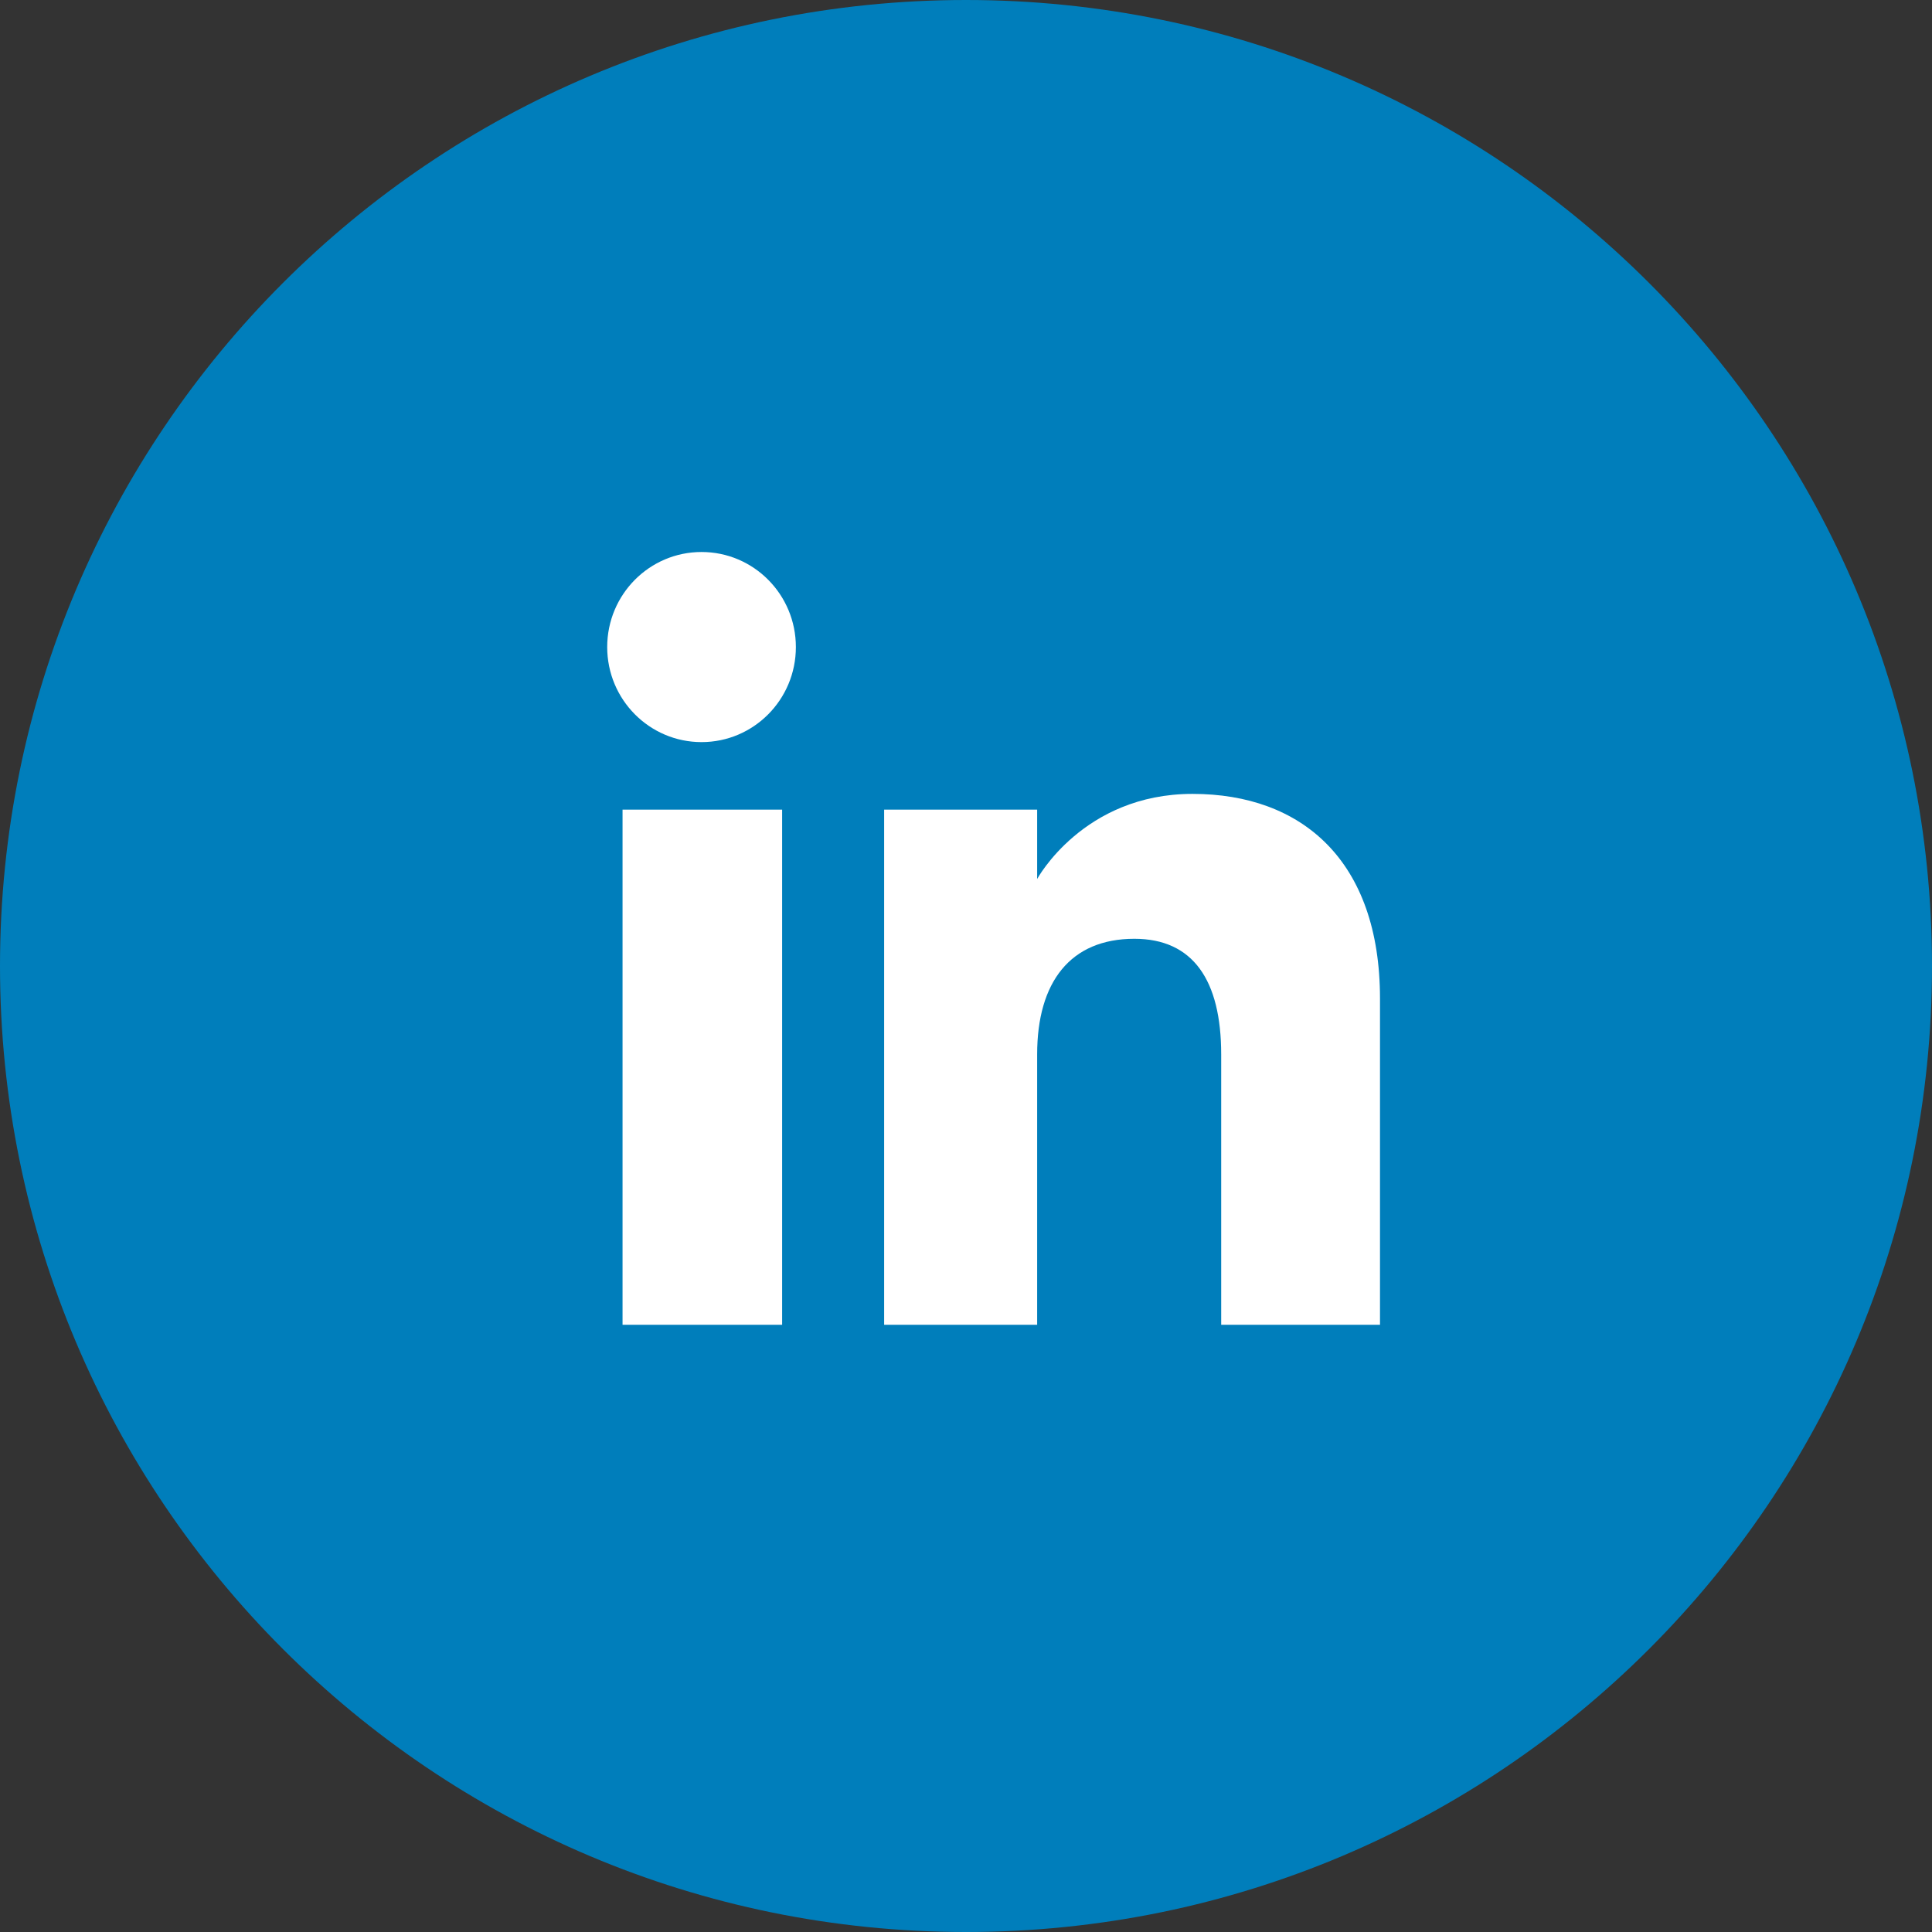
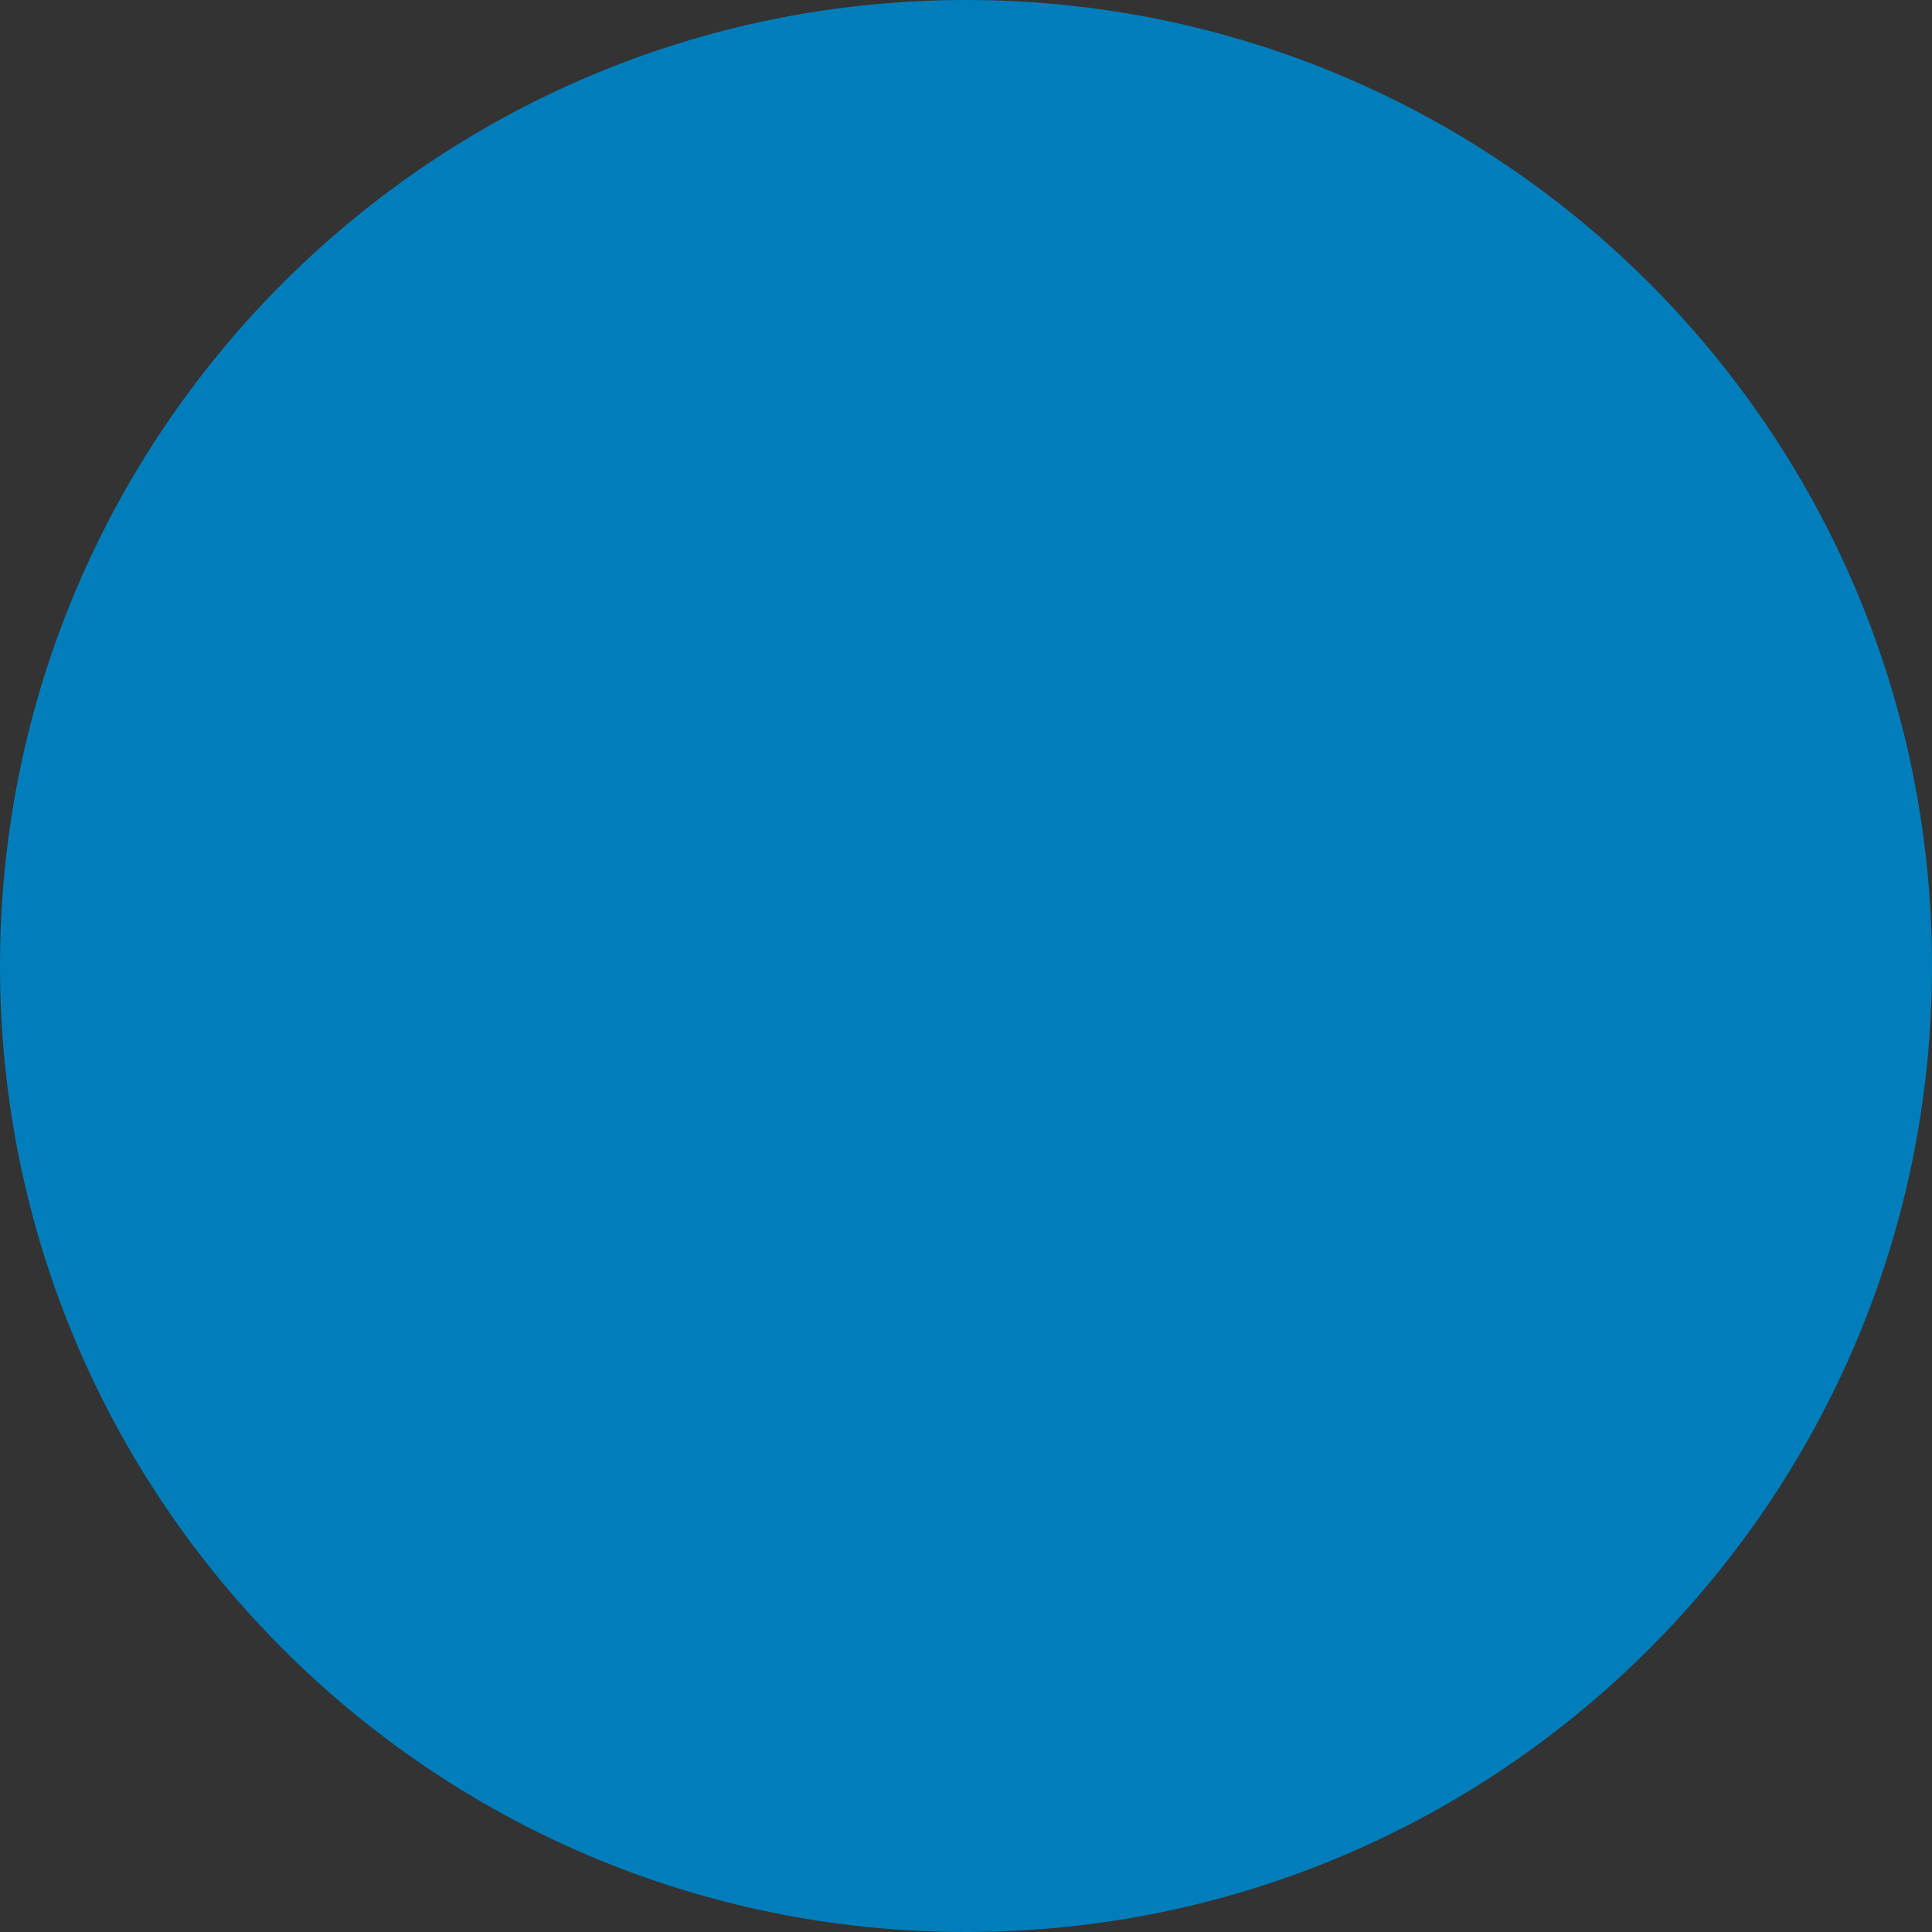
<svg xmlns="http://www.w3.org/2000/svg" width="35" height="35" viewBox="0 0 35 35" fill="none">
  <rect x="0" y="0" width="35" height="35" fill="#333333" stroke="none" />
  <path fill-rule="evenodd" clip-rule="evenodd" d="M17.5 35C27.165 35 35 27.165 35 17.5C35 7.835 27.165 0 17.5 0C7.835 0 0 7.835 0 17.5C0 27.165 7.835 35 17.5 35Z" fill="#007EBB" />
-   <path fill-rule="evenodd" clip-rule="evenodd" d="M25 24H22.123V19.101C22.123 17.757 21.613 17.007 20.55 17.007C19.393 17.007 18.789 17.788 18.789 19.101V24H16.017V14.667H18.789V15.924C18.789 15.924 19.622 14.382 21.603 14.382C23.583 14.382 25 15.59 25 18.091V24ZM12.709 13.444C11.765 13.444 11 12.673 11 11.722C11 10.771 11.765 10 12.709 10C13.654 10 14.418 10.771 14.418 11.722C14.418 12.673 13.654 13.444 12.709 13.444ZM11.278 24H14.169V14.667H11.278V24Z" fill="white" />
</svg>